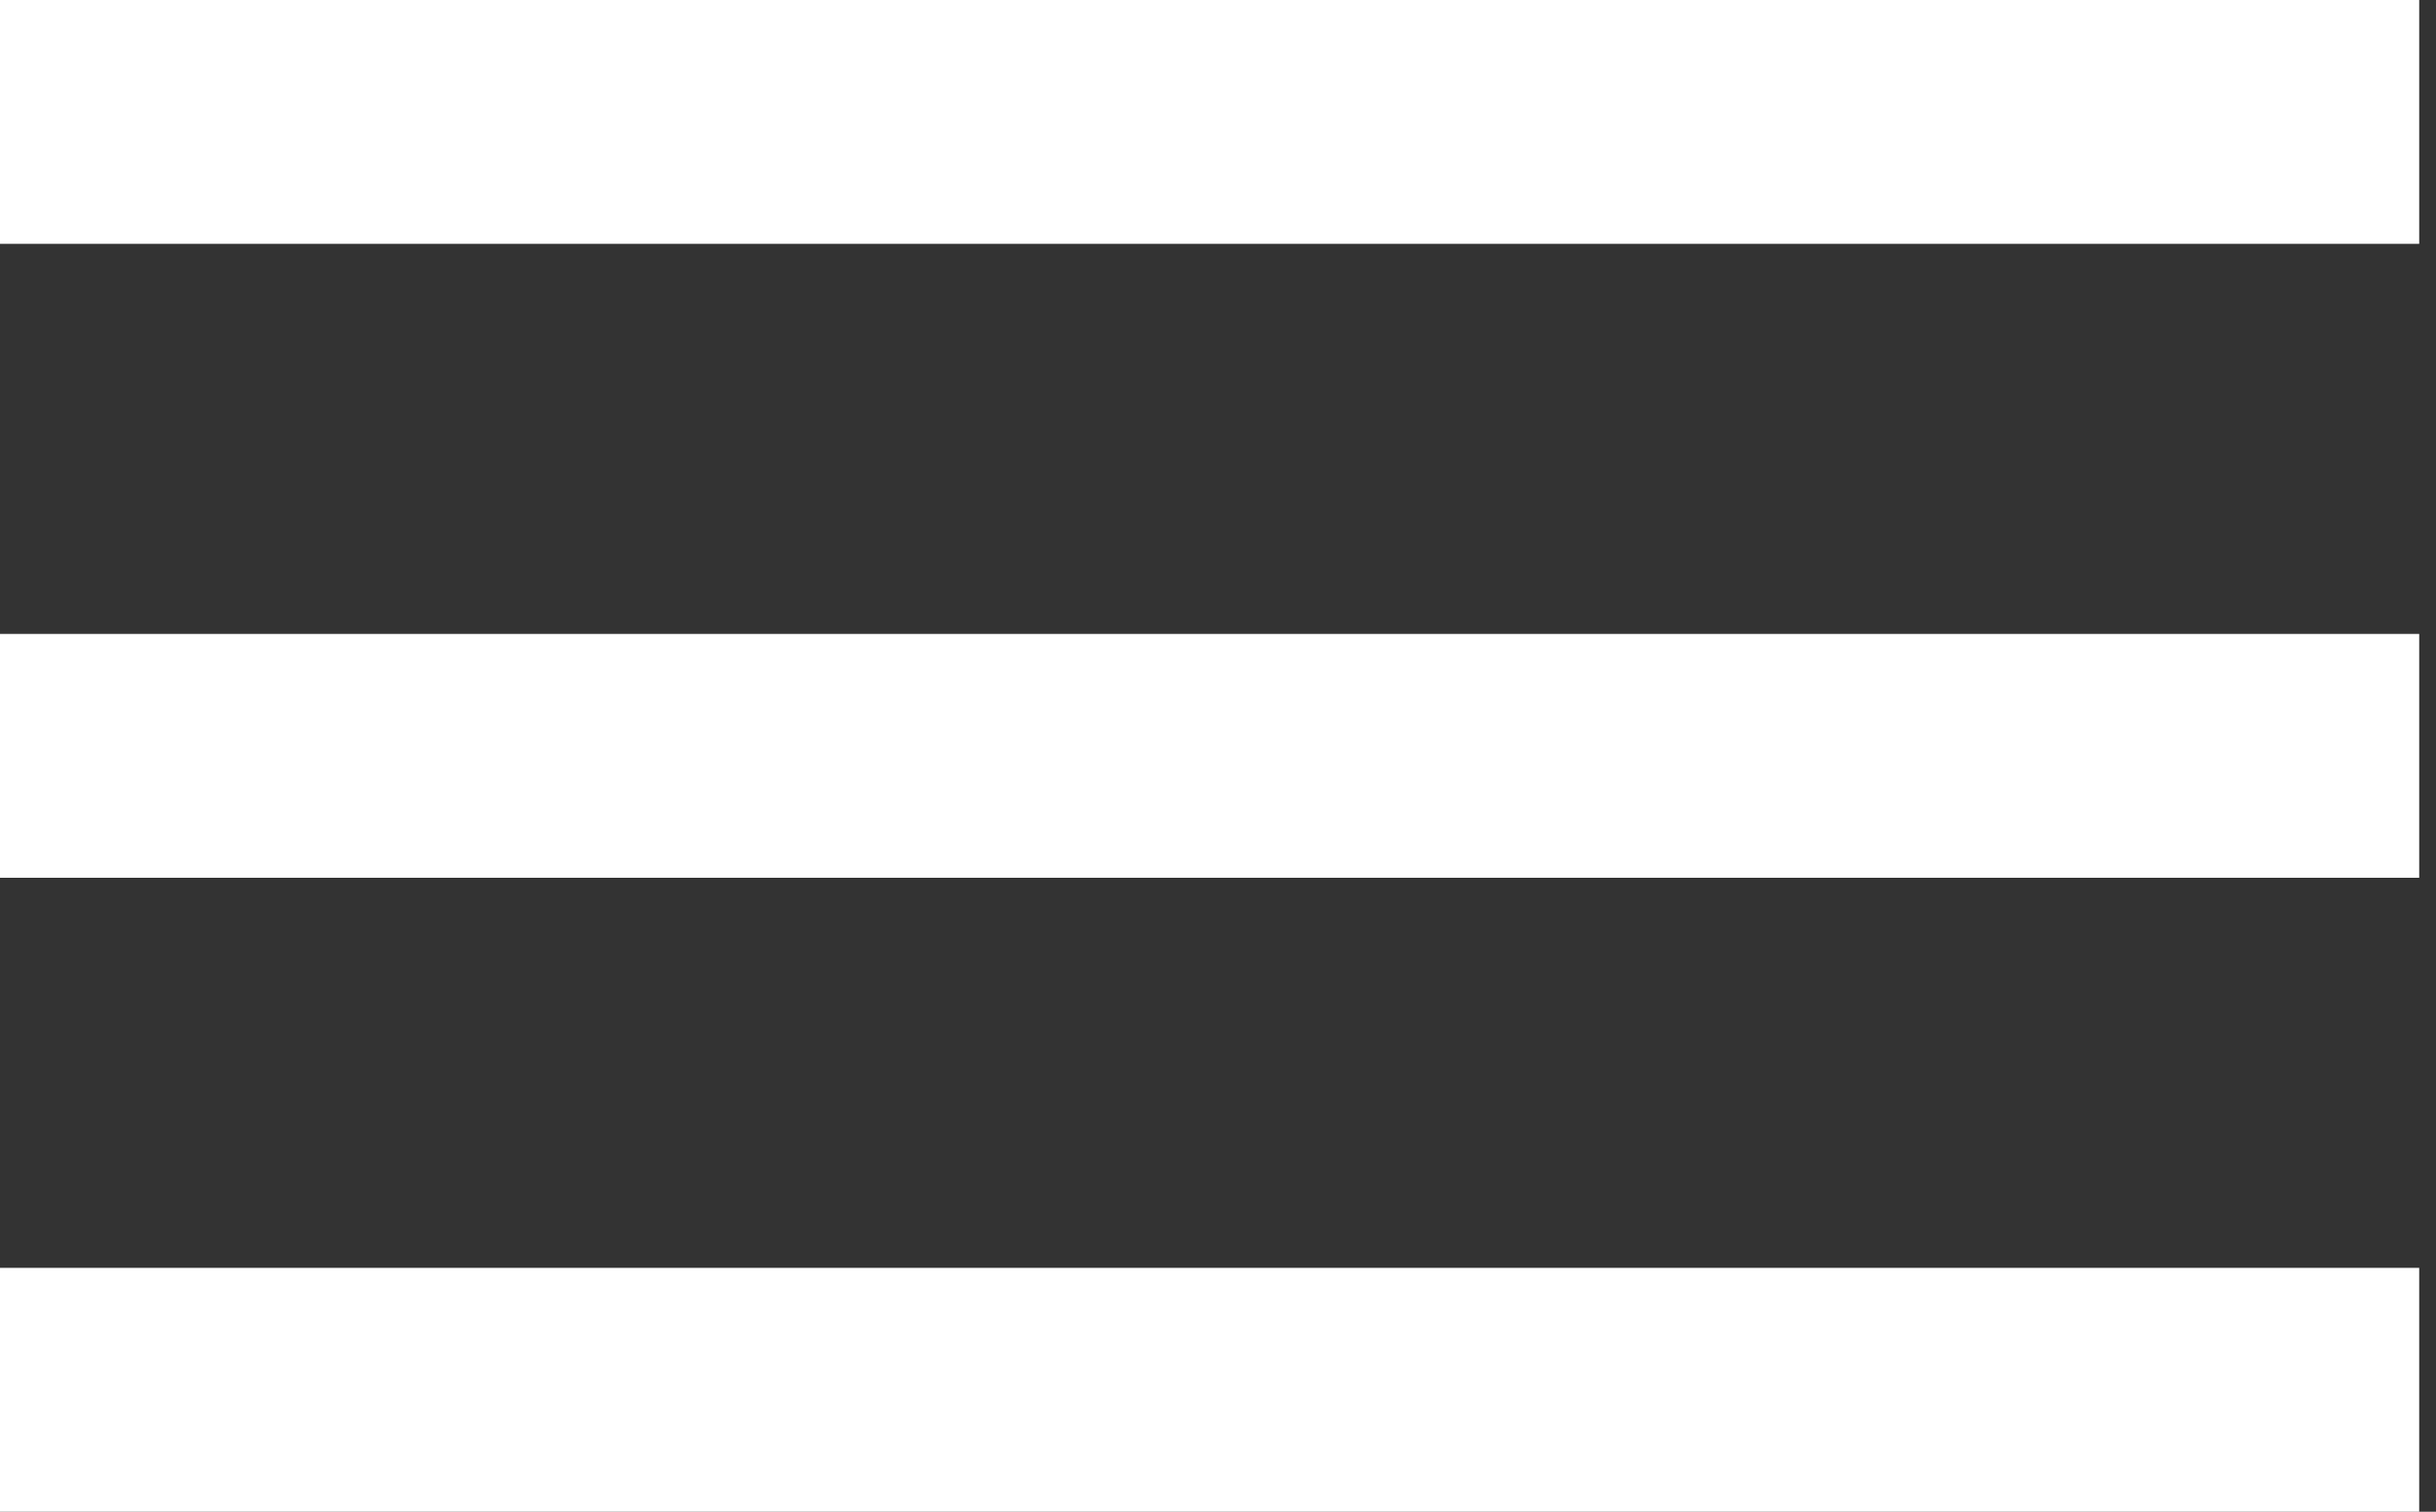
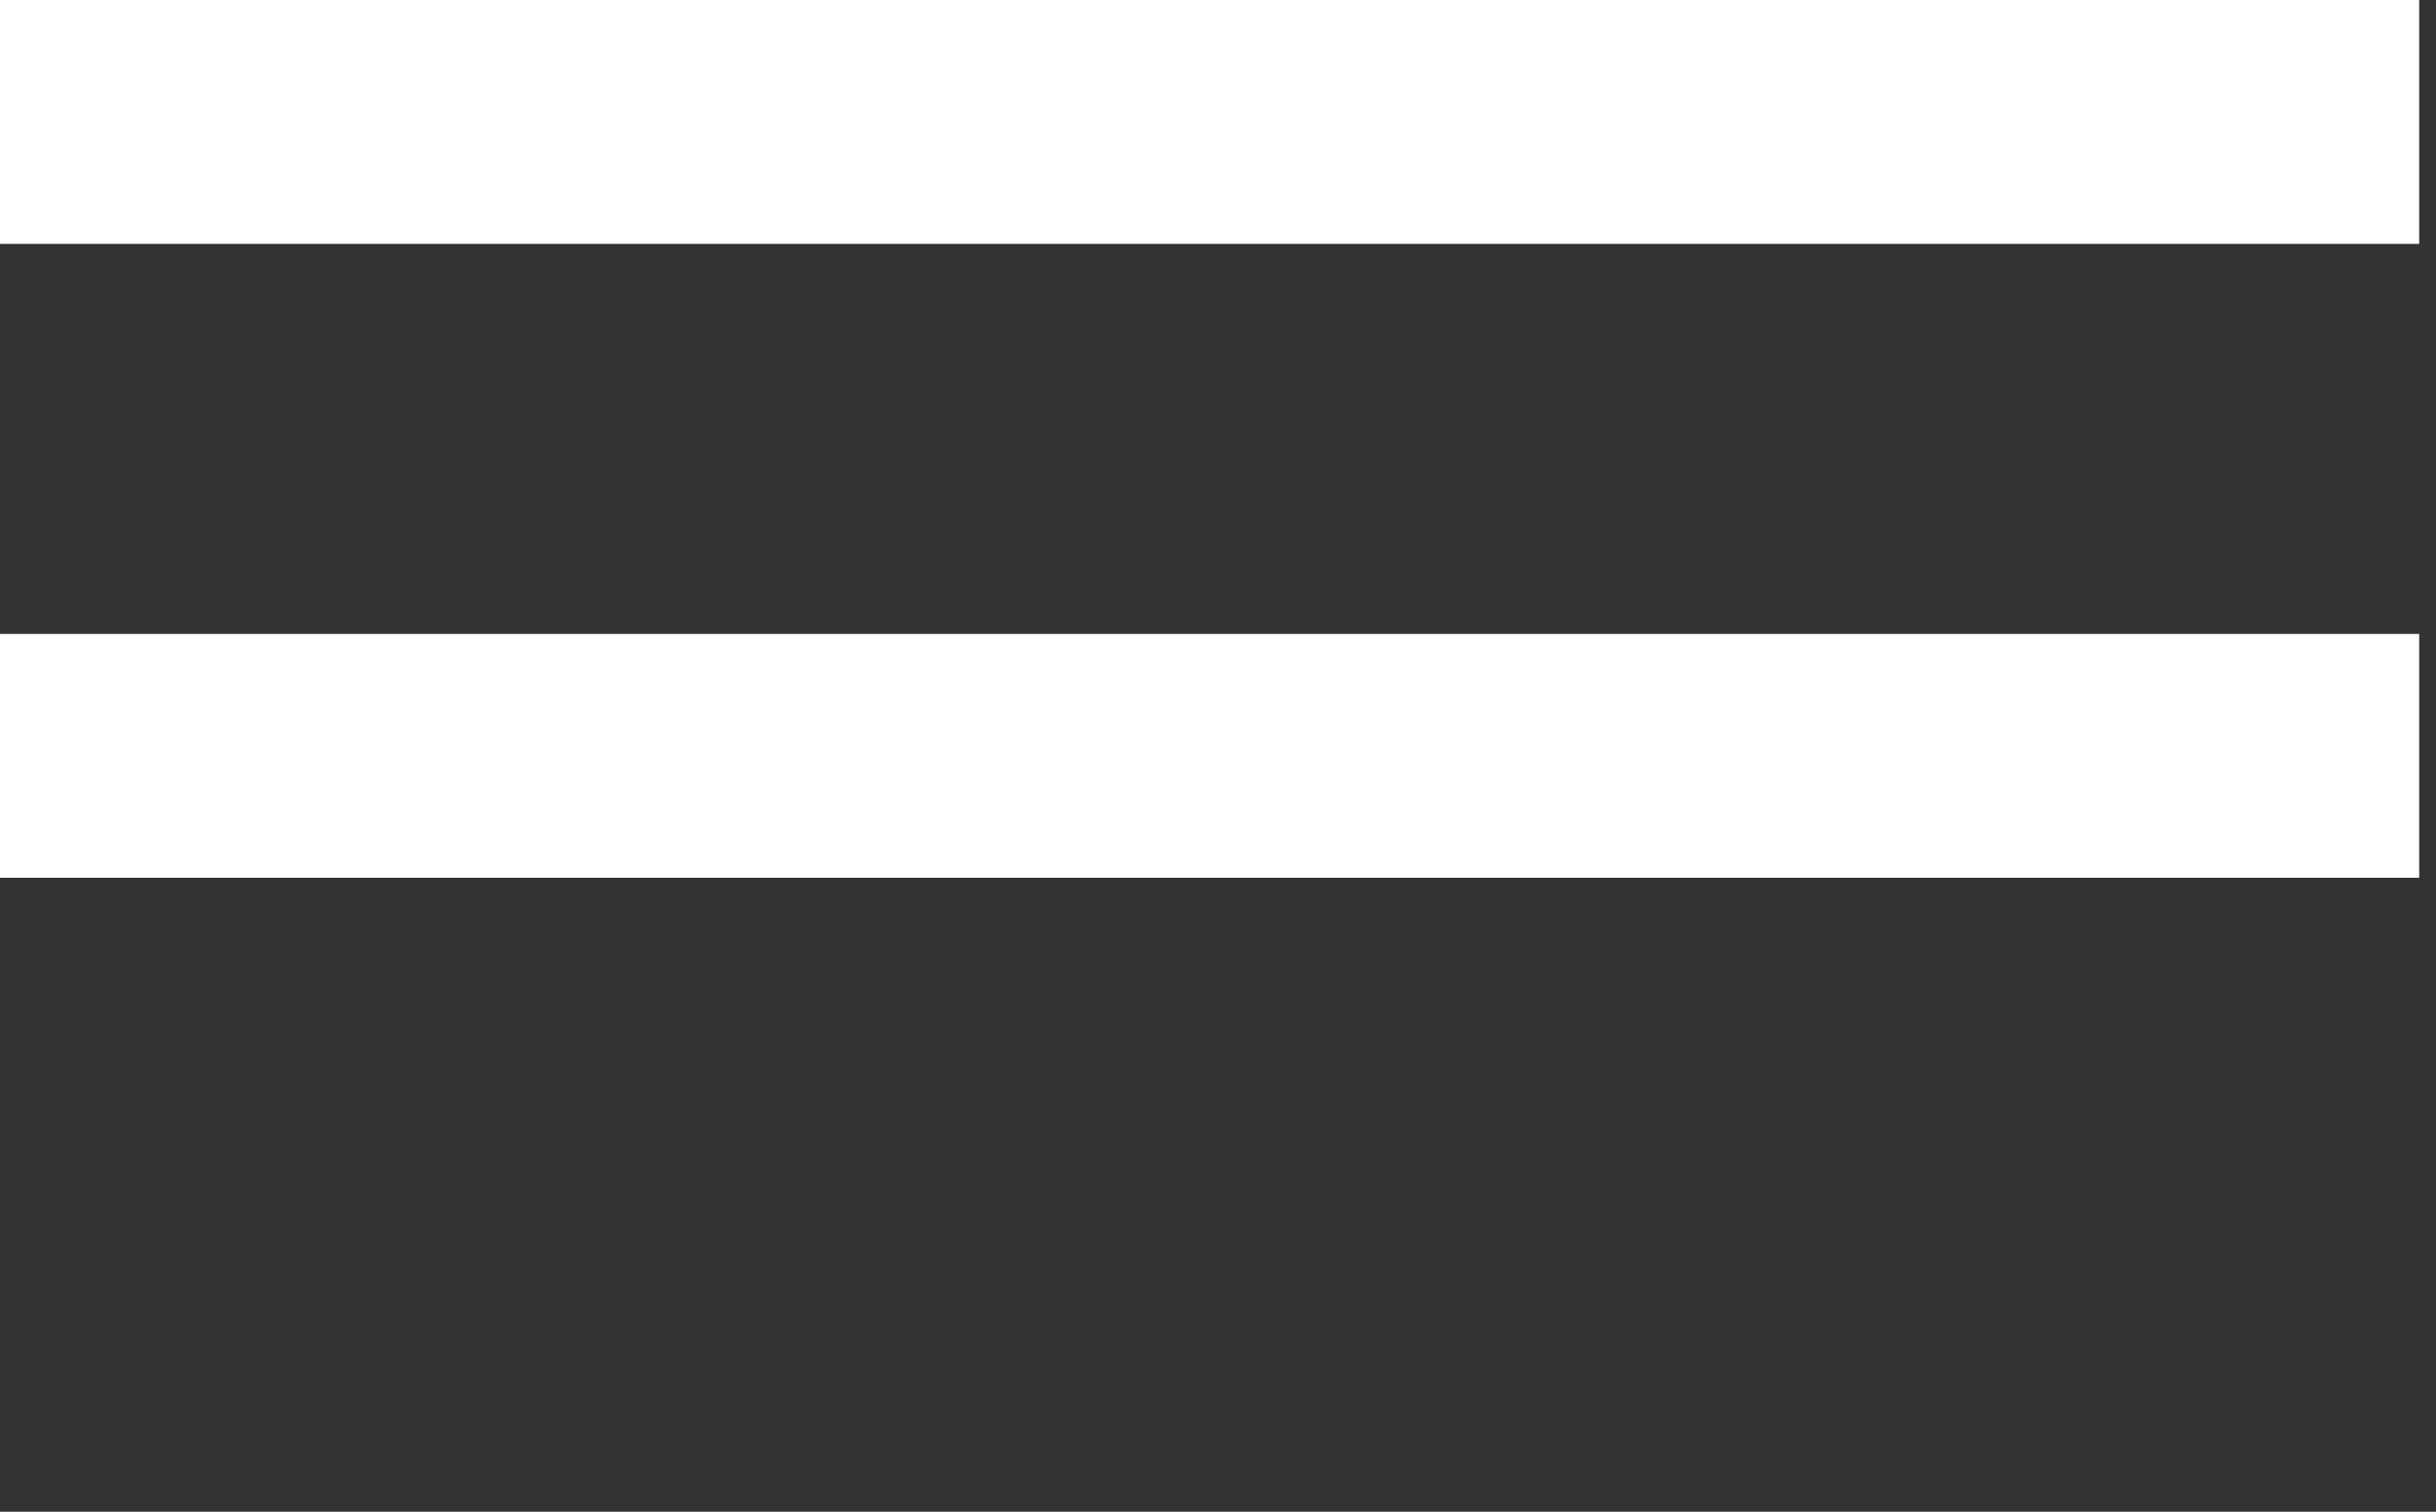
<svg xmlns="http://www.w3.org/2000/svg" width="58px" height="36px" viewBox="0 0 58 36" version="1.1">
  <rect x="0" y="0" width="58" height="36" fill="#333333" stroke="none" />
  <title>slidebar-button</title>
  <desc>Created with Sketch.</desc>
  <defs />
  <g id="Page-1" stroke="none" stroke-width="1" fill="none" fill-rule="evenodd">
    <g id="slidebar-button" fill="#FFFFFF">
      <polygon id="Fill-1" points="0 5.807 57.6 5.807 57.6 0 0 0" />
      <polygon id="Fill-2" points="0 20.903 57.6 20.903 57.6 15.096 0 15.096" />
-       <polygon id="Fill-3" points="0 36 57.6 36 57.6 30.193 0 30.193" />
    </g>
  </g>
</svg>